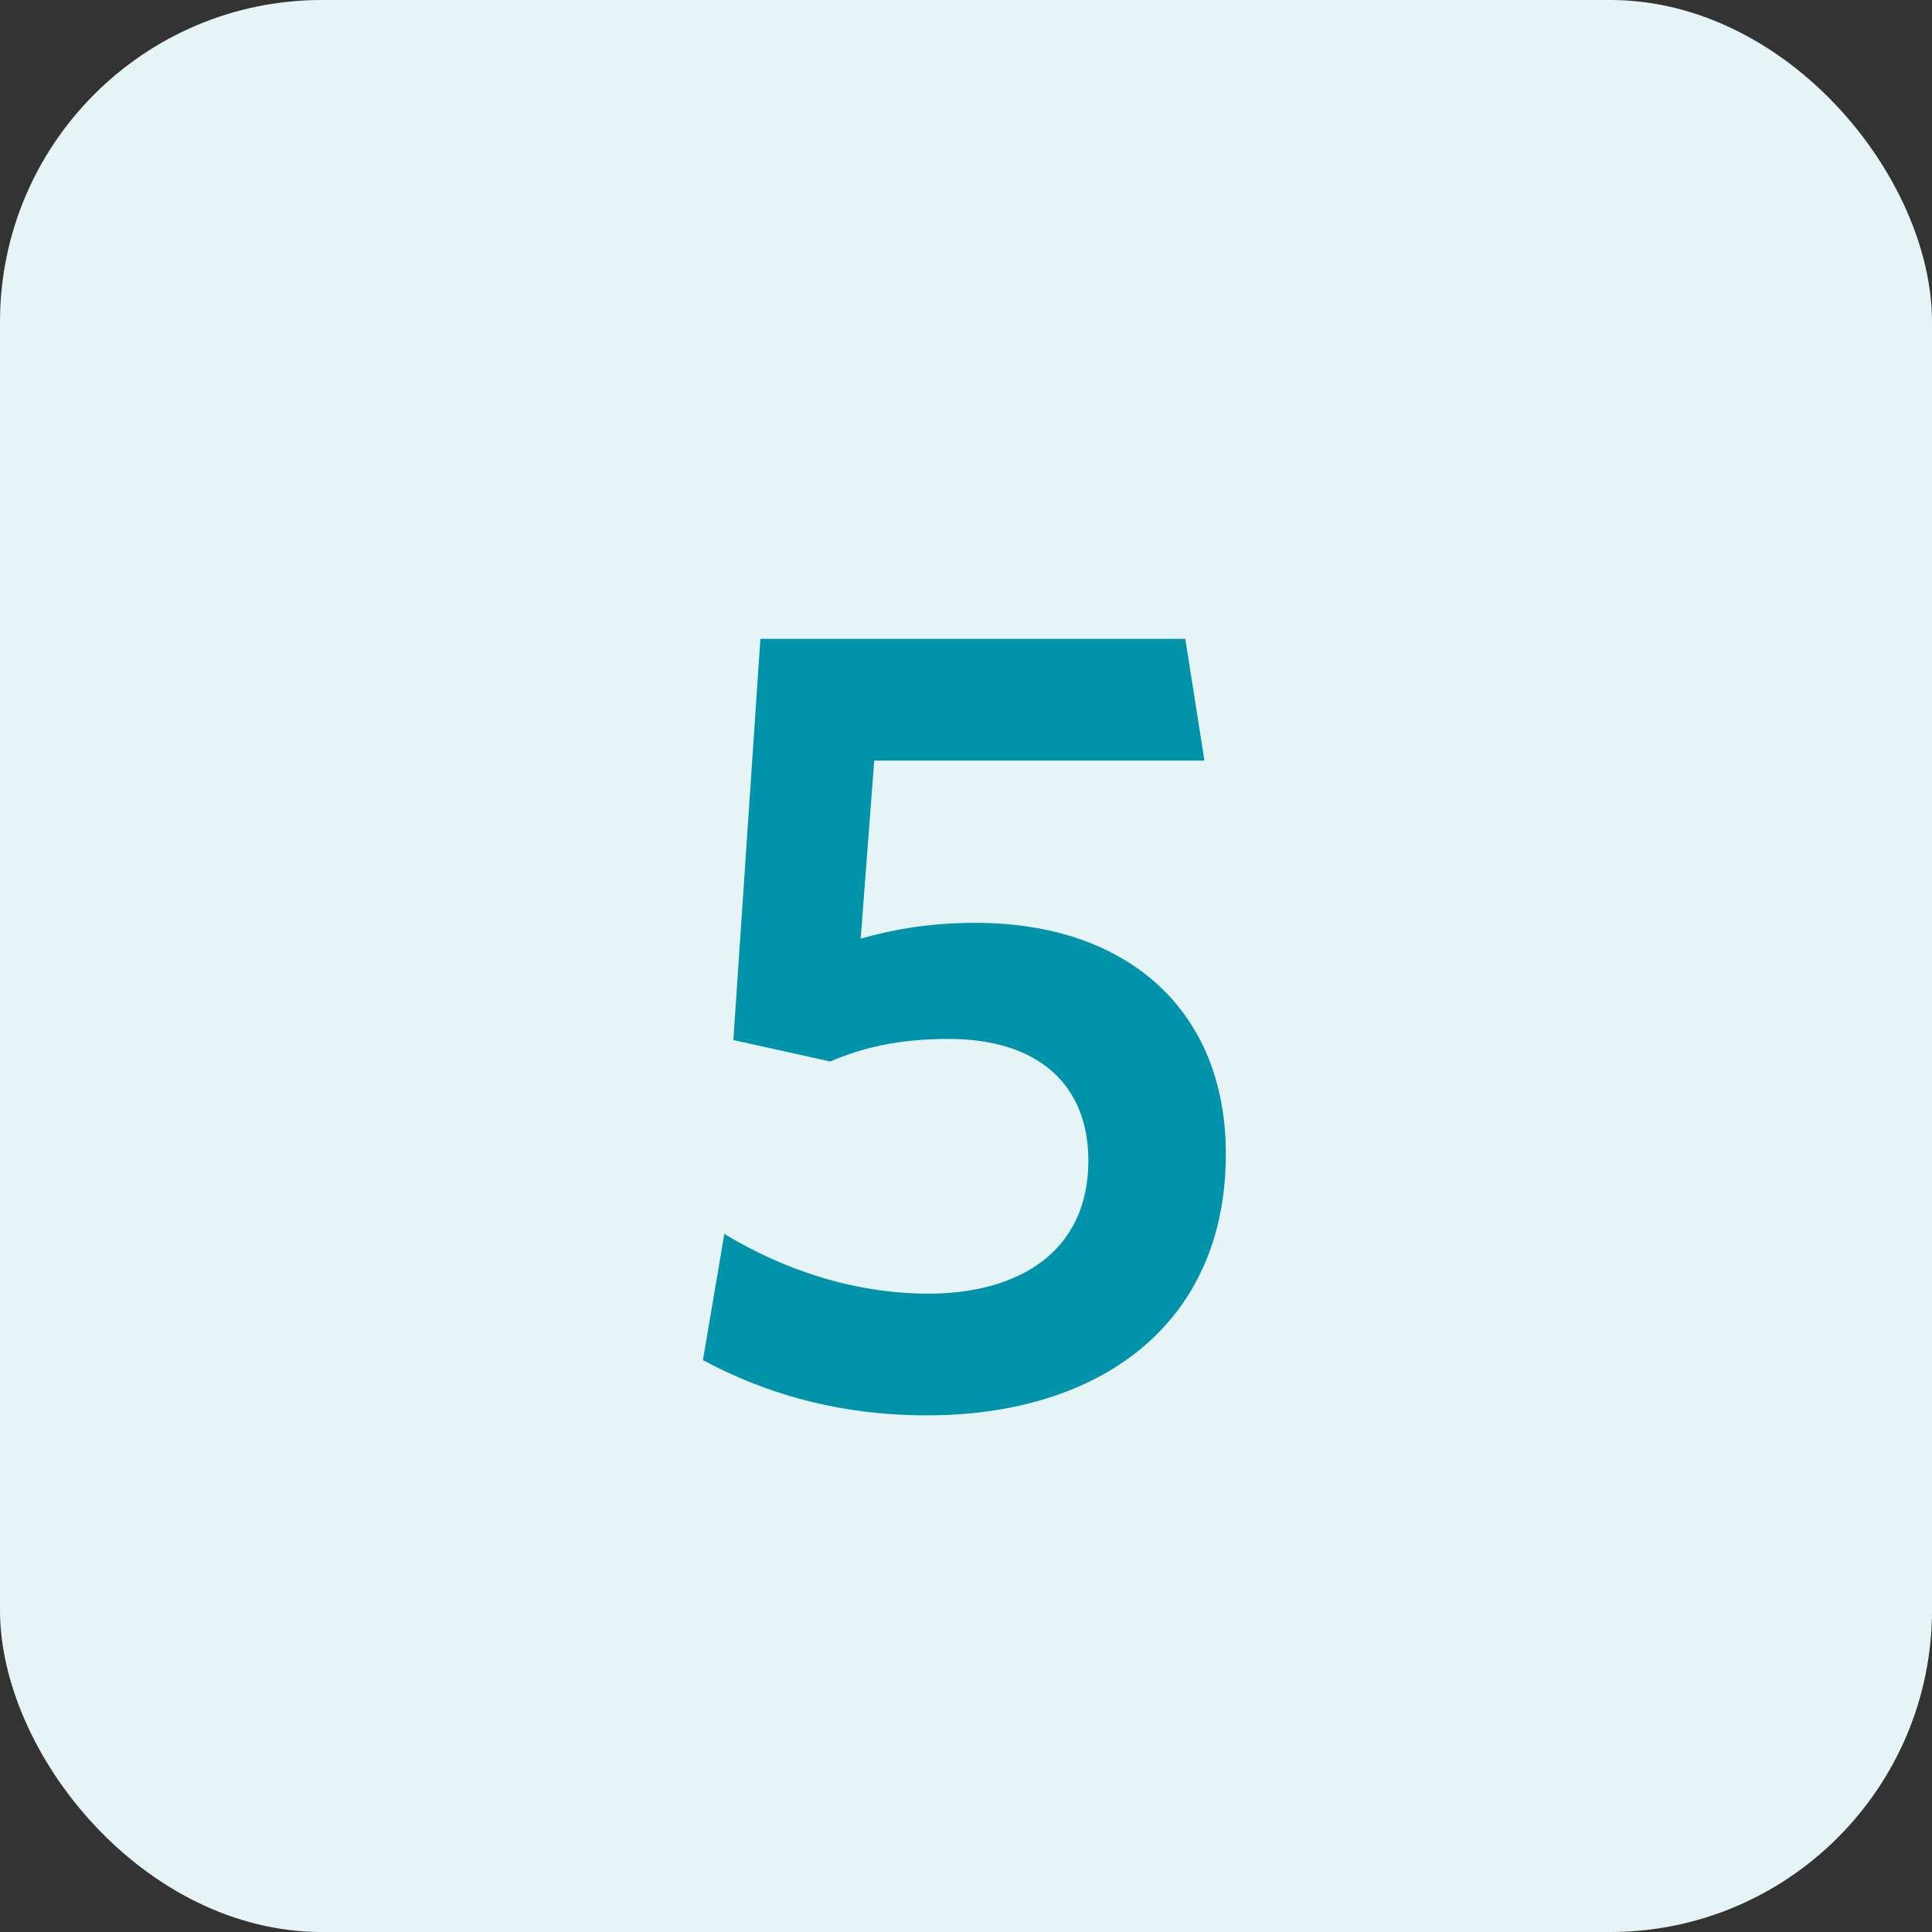
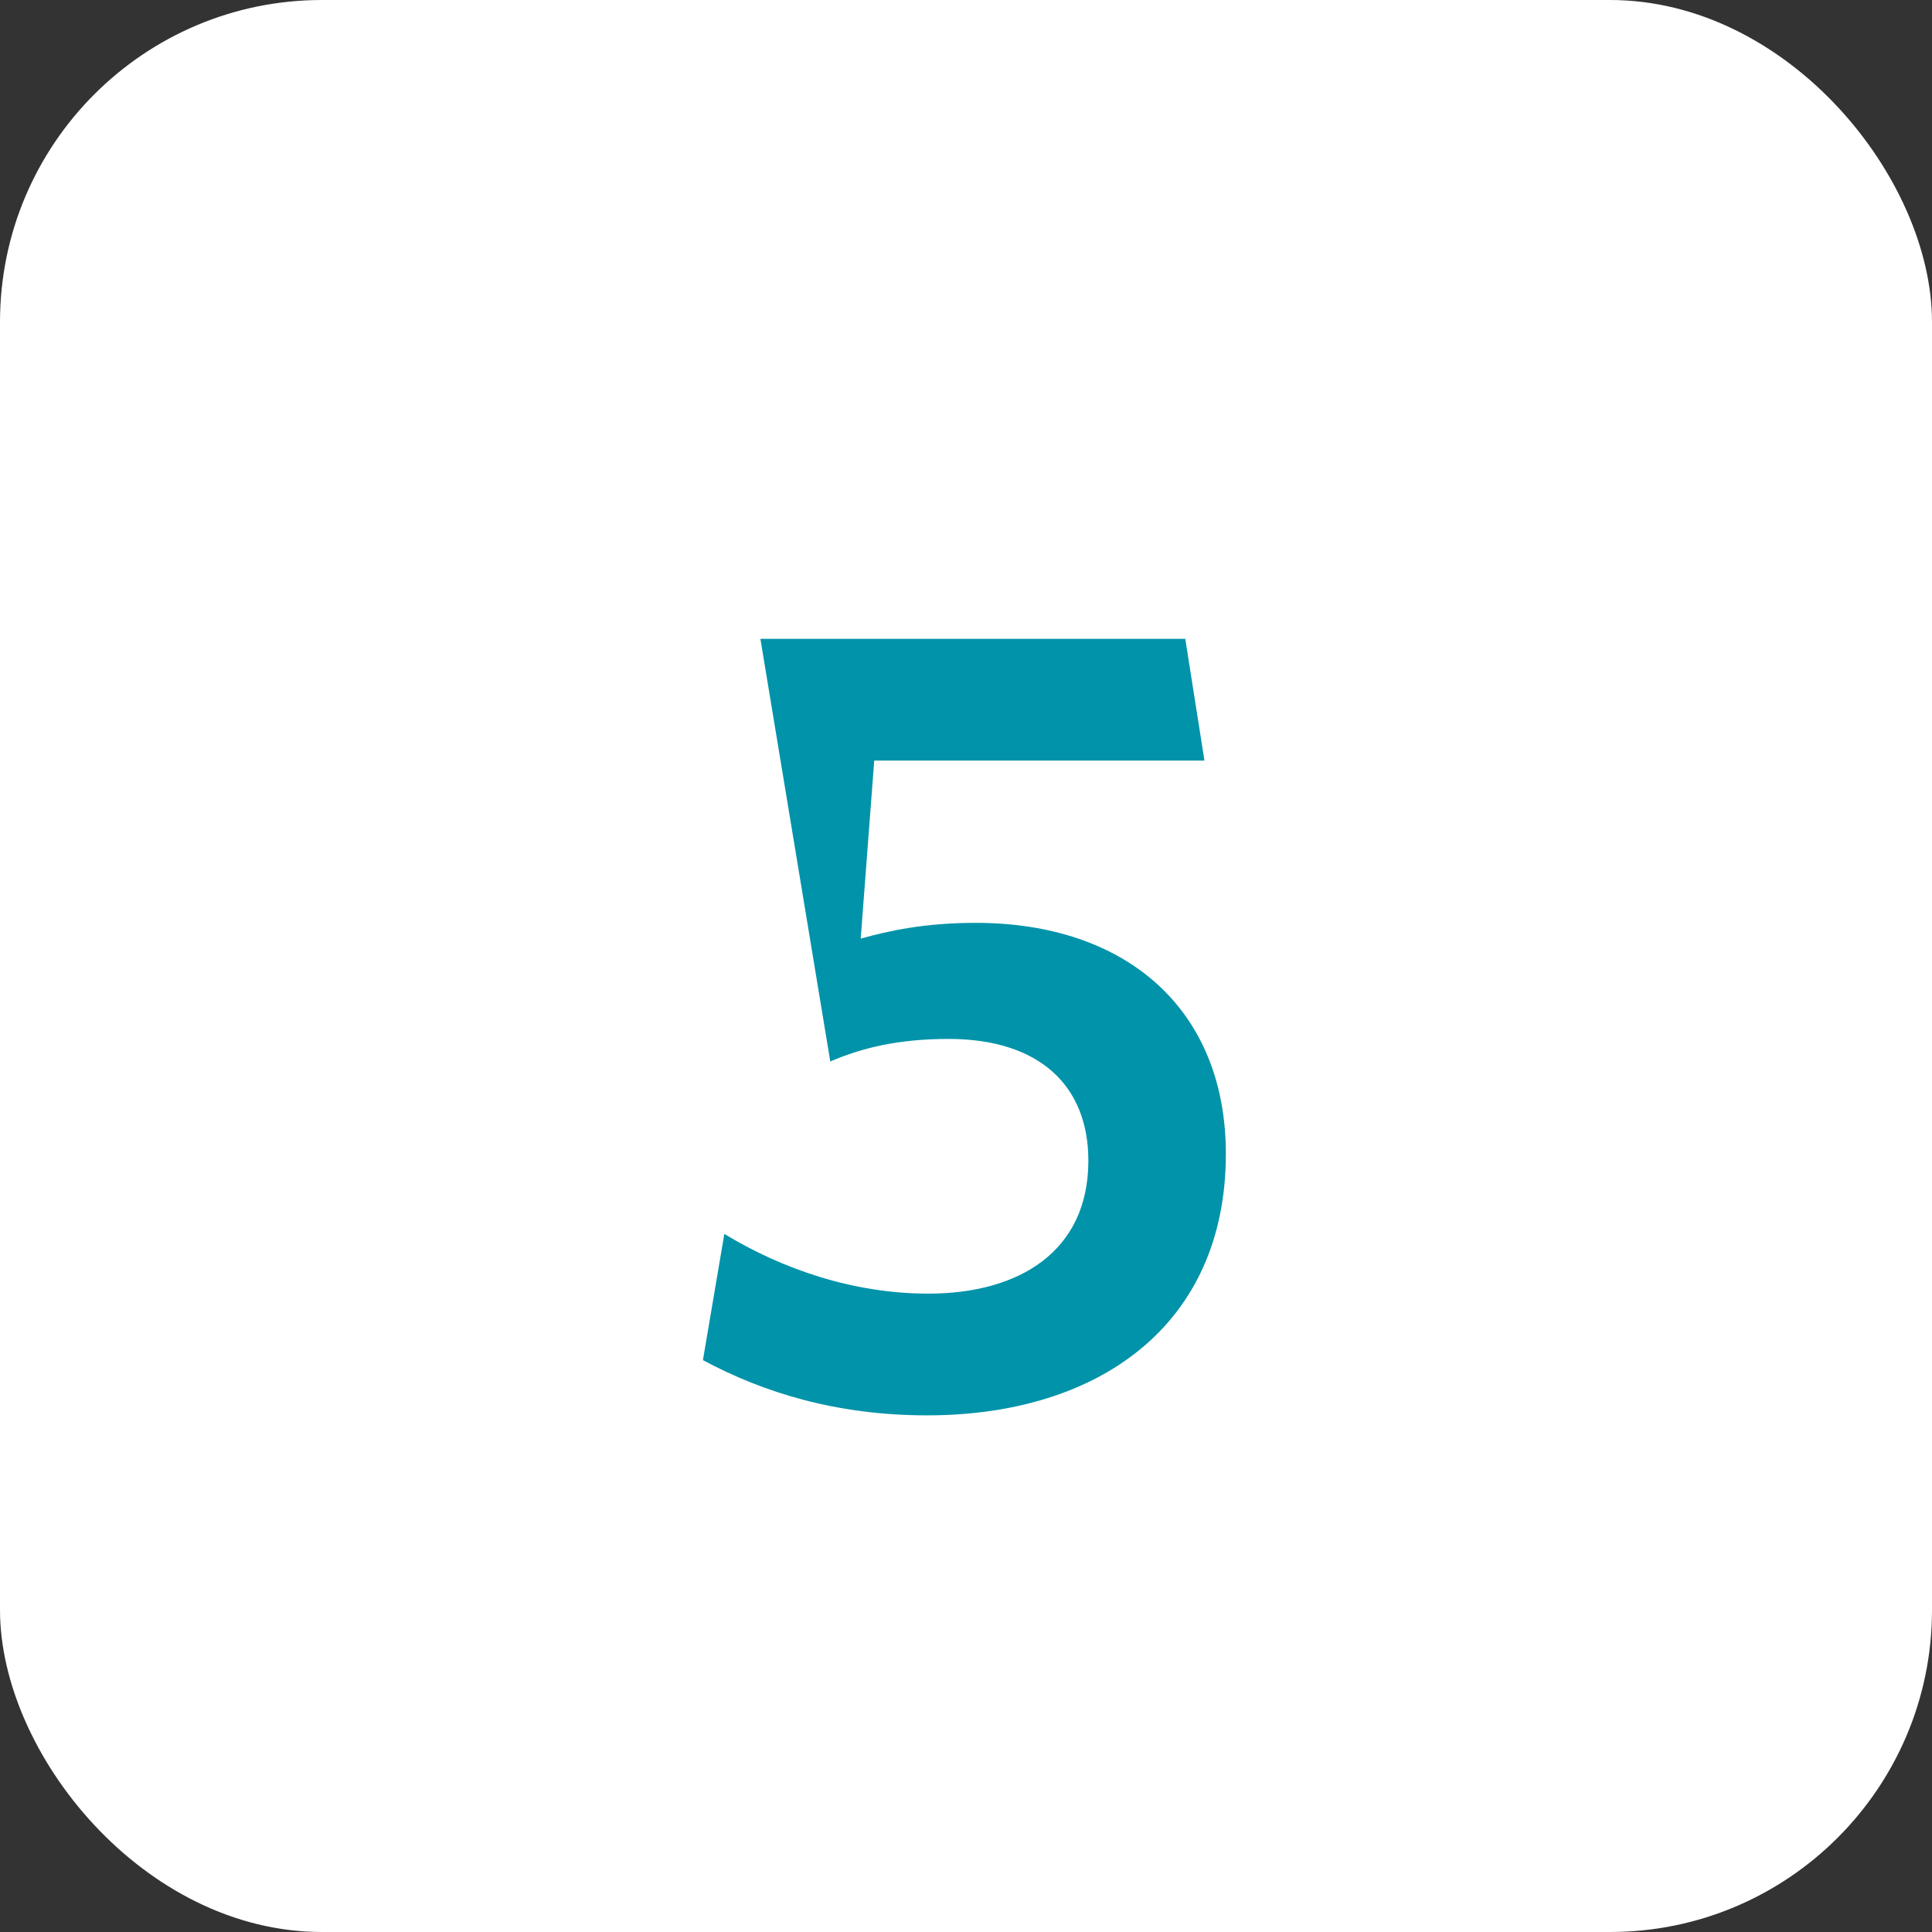
<svg xmlns="http://www.w3.org/2000/svg" width="60" height="60" viewBox="0 0 60 60" fill="none">
  <rect x="0" y="0" width="60" height="60" fill="#333333" stroke="none" />
  <rect width="60" height="60" rx="10" fill="white" />
-   <rect width="60" height="60" rx="10" fill="#0093A9" fill-opacity="0.1" />
-   <path d="M38.07 35.835C38.07 41.155 34.115 43.955 28.795 43.955C25.995 43.955 23.72 43.255 21.83 42.24L22.495 38.32C24.28 39.405 26.485 40.175 28.83 40.175C31.63 40.175 33.8 38.88 33.8 36.045C33.8 33.7 32.26 32.265 29.46 32.265C27.885 32.265 26.765 32.545 25.785 32.965L22.775 32.3L23.615 19.84H36.81L37.405 23.62H27.15L26.73 29.15C27.605 28.905 28.725 28.66 30.3 28.66C34.99 28.66 38.07 31.355 38.07 35.835Z" fill="#0093A9" />
+   <path d="M38.07 35.835C38.07 41.155 34.115 43.955 28.795 43.955C25.995 43.955 23.72 43.255 21.83 42.24L22.495 38.32C24.28 39.405 26.485 40.175 28.83 40.175C31.63 40.175 33.8 38.88 33.8 36.045C33.8 33.7 32.26 32.265 29.46 32.265C27.885 32.265 26.765 32.545 25.785 32.965L23.615 19.84H36.81L37.405 23.62H27.15L26.73 29.15C27.605 28.905 28.725 28.66 30.3 28.66C34.99 28.66 38.07 31.355 38.07 35.835Z" fill="#0093A9" />
</svg>